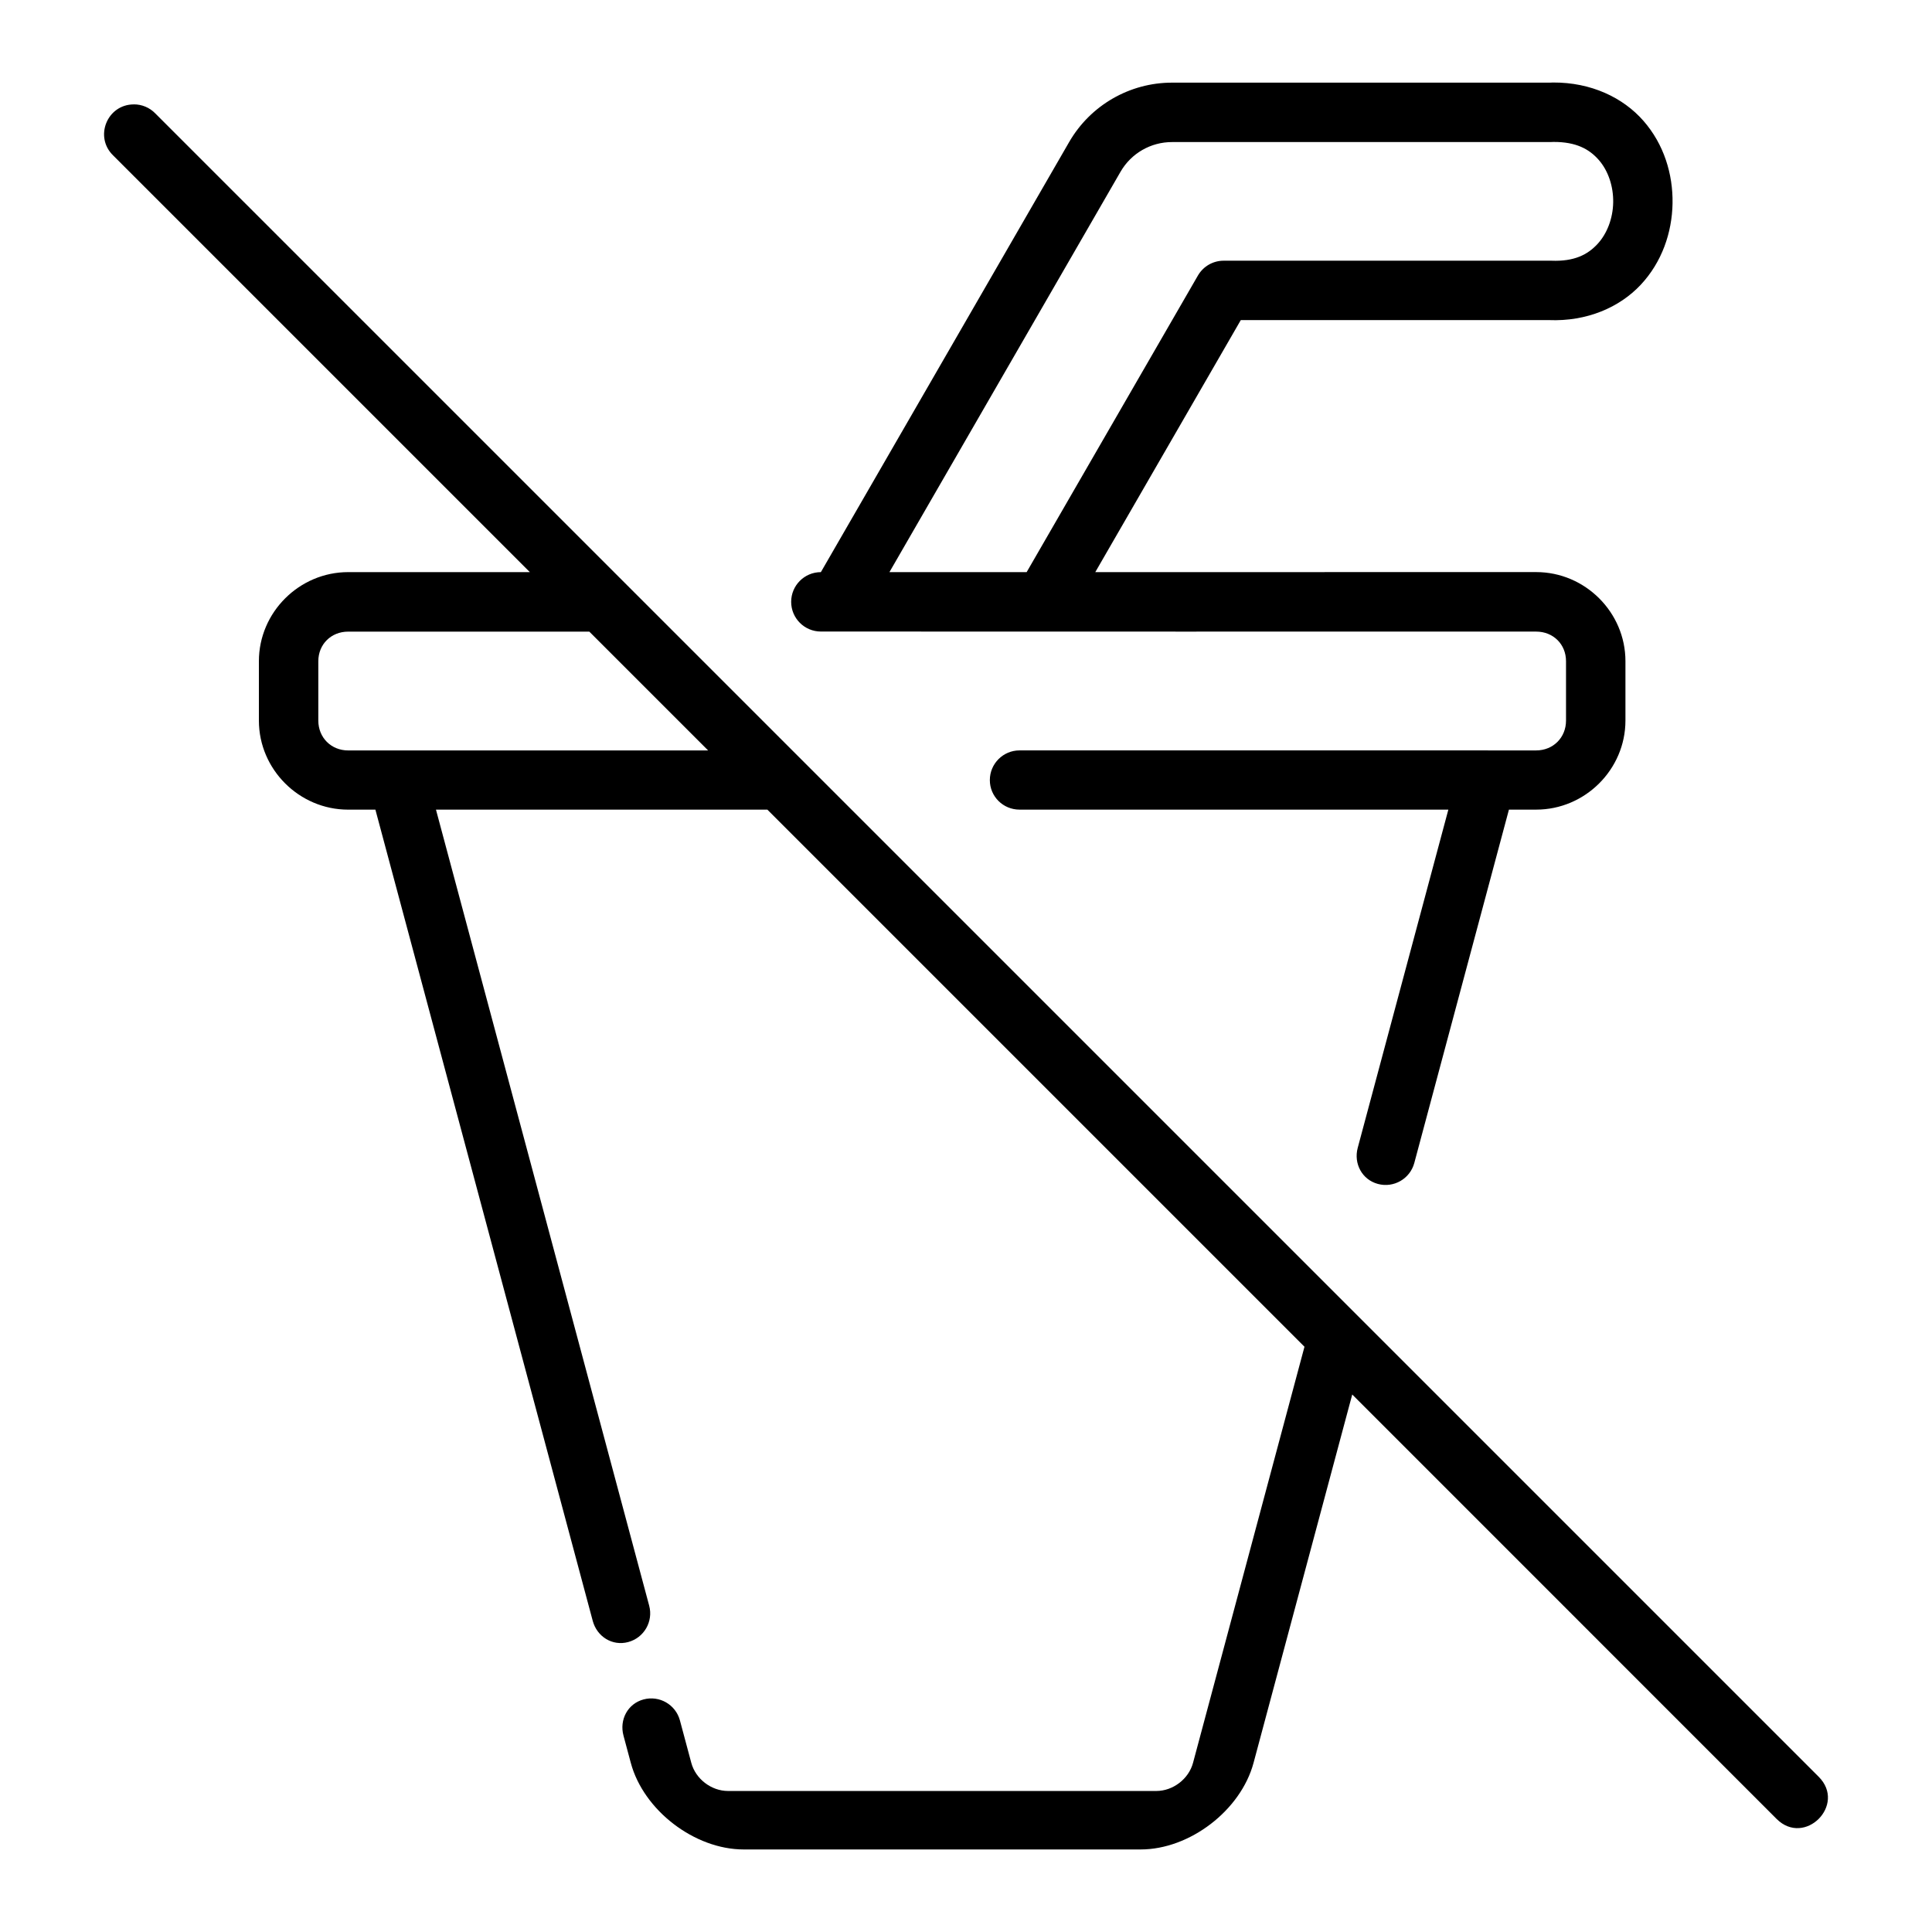
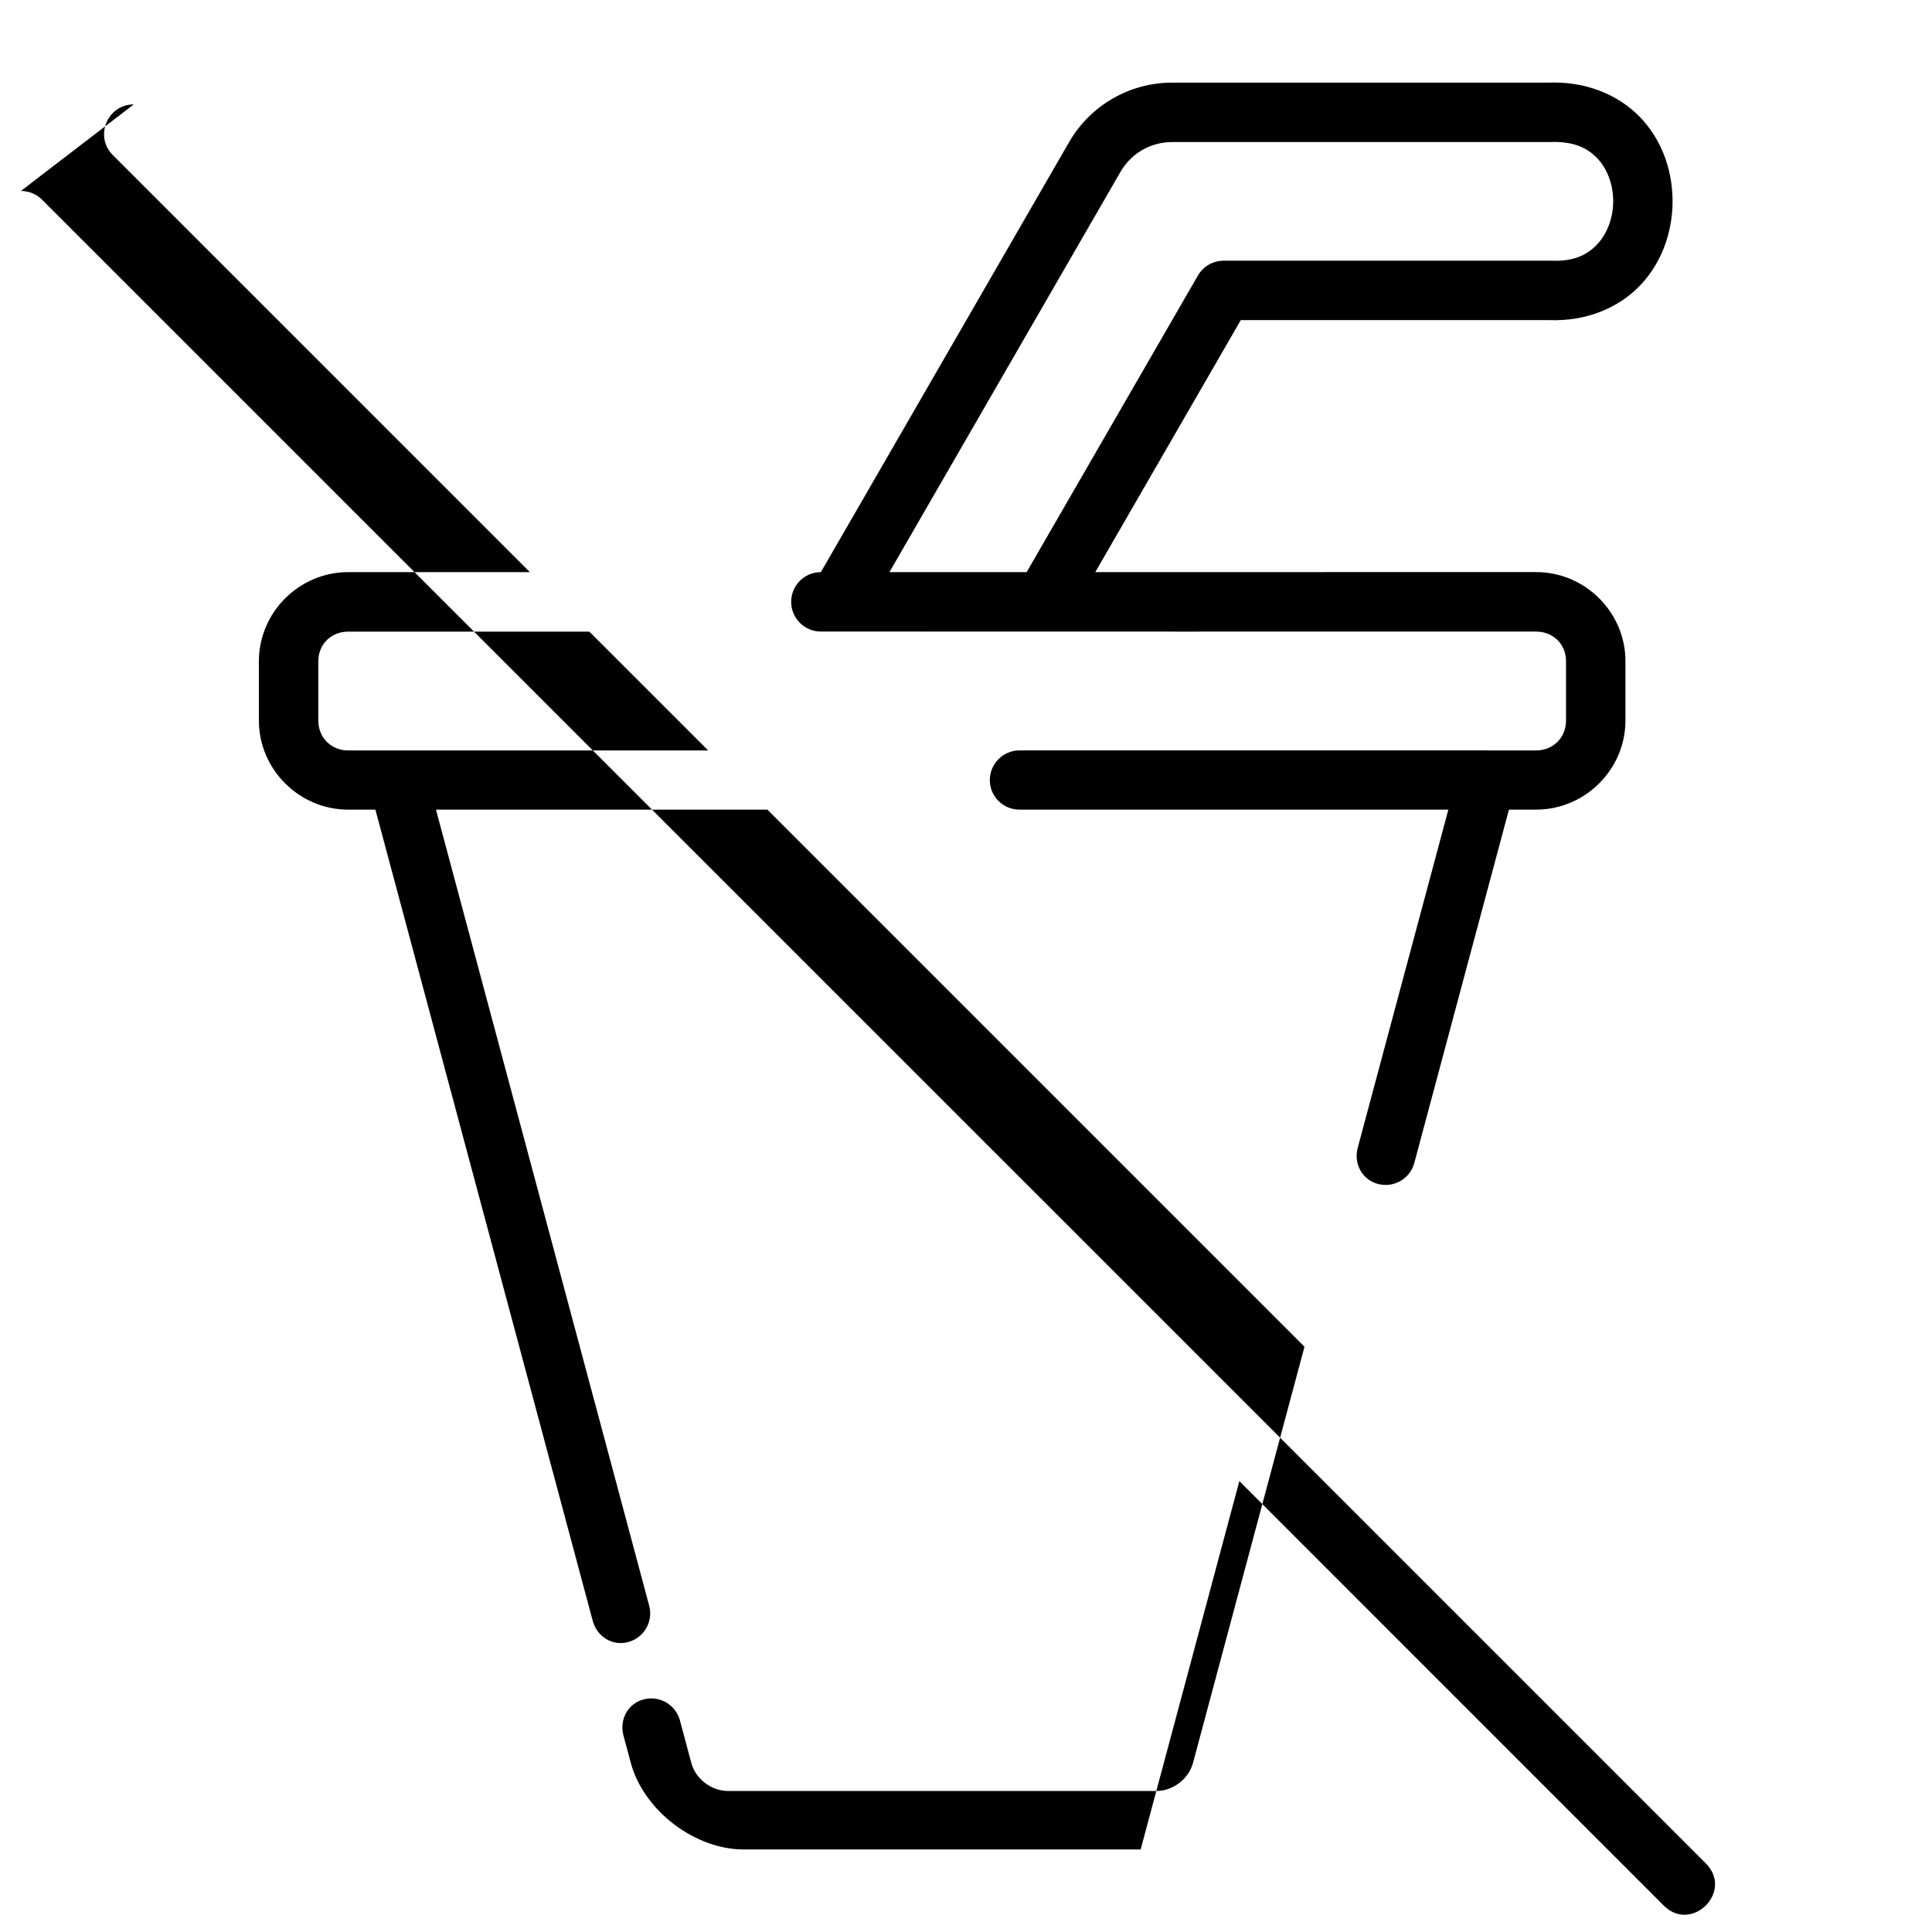
<svg xmlns="http://www.w3.org/2000/svg" fill="#000000" width="800px" height="800px" version="1.1" viewBox="144 144 512 512">
-   <path d="m555.46 165.87c-0.242 0.004-0.484 0.023-0.723 0.031h-100.12c-11.238-0.008-21.648 6-27.273 15.73-21.934 37.996-43.867 75.996-65.805 113.99-4.348 0-7.871 3.523-7.871 7.871 0 4.348 3.523 7.871 7.871 7.871 63.191 0.031 126.38 0.016 189.57 0.016 4.496 0 7.902 3.344 7.902 7.84v15.746c0 4.496-3.406 7.902-7.902 7.902l-136.92-0.004c-4.348 0-7.871 3.523-7.871 7.871s3.523 7.824 7.871 7.824h113.64l-24.016 89.621c-1.125 4.199 1.152 8.453 5.352 9.578 4.199 1.125 8.516-1.367 9.641-5.566l25.078-93.633h7.227c12.945 0 23.648-10.652 23.648-23.602v-15.746c0-12.945-10.699-23.602-23.648-23.602l-116.85 0.008c12.852-22.262 25.707-44.527 38.559-66.789h81.656c10.035 0.41 18.703-3.352 24.324-9.348 5.617-5.996 8.309-13.828 8.441-21.586 0.133-7.758-2.293-15.68-7.703-21.863-5.406-6.188-13.926-10.227-23.969-10.164h-0.105zm-376.01 5.797c-7.066 0.016-10.539 8.613-5.457 13.531l110.42 110.42h-48.156c-12.945 0-23.648 10.652-23.648 23.602v15.742c0 12.949 10.699 23.602 23.648 23.602h7.227l57.594 214.97c1.125 4.199 5.195 6.754 9.395 5.629s6.691-5.441 5.566-9.641l-56.504-210.96h87.824l142.34 142.34-29.535 110.27c-1.145 4.273-5.309 7.457-9.734 7.457h-113.5c-4.422 0-8.586-3.184-9.73-7.457l-3.012-11.238c-1.125-4.199-5.441-6.691-9.641-5.566s-6.445 5.379-5.32 9.578l1.938 7.227c3.371 12.578 16.898 22.953 29.922 22.953h105.2c13.02 0 26.551-10.379 29.918-22.953l26.152-97.617 112.45 112.47c7.441 7.441 18.605-3.723 11.164-11.164-146.95-146.93-293.89-293.88-440.83-440.82-1.492-1.535-3.547-2.394-5.688-2.383zm376.21 9.949c6.078-0.031 9.543 1.93 12.039 4.781 2.496 2.852 3.887 7.004 3.812 11.238-0.07 4.234-1.621 8.32-4.211 11.086-2.594 2.766-6.106 4.613-12.176 4.367-0.105-0.004-0.215-0.004-0.324 0h-86.531c-2.812 0.004-5.406 1.504-6.812 3.938-15.152 26.207-30.246 52.414-45.387 78.598h-36.363c20.398-35.363 40.824-70.738 61.254-106.12 2.824-4.883 8.016-7.863 13.652-7.856h100.18c0.145 0 0.289-0.008 0.43-0.016 0.145-0.008 0.285-0.008 0.43-0.016zm-319.4 129.77h63.914l31.488 31.488h-95.402c-4.496 0-7.902-3.406-7.902-7.902v-15.742c0-4.496 3.406-7.84 7.902-7.84z" />
+   <path d="m555.46 165.87c-0.242 0.004-0.484 0.023-0.723 0.031h-100.12c-11.238-0.008-21.648 6-27.273 15.73-21.934 37.996-43.867 75.996-65.805 113.99-4.348 0-7.871 3.523-7.871 7.871 0 4.348 3.523 7.871 7.871 7.871 63.191 0.031 126.38 0.016 189.57 0.016 4.496 0 7.902 3.344 7.902 7.84v15.746c0 4.496-3.406 7.902-7.902 7.902l-136.92-0.004c-4.348 0-7.871 3.523-7.871 7.871s3.523 7.824 7.871 7.824h113.64l-24.016 89.621c-1.125 4.199 1.152 8.453 5.352 9.578 4.199 1.125 8.516-1.367 9.641-5.566l25.078-93.633h7.227c12.945 0 23.648-10.652 23.648-23.602v-15.746c0-12.945-10.699-23.602-23.648-23.602l-116.85 0.008c12.852-22.262 25.707-44.527 38.559-66.789h81.656c10.035 0.41 18.703-3.352 24.324-9.348 5.617-5.996 8.309-13.828 8.441-21.586 0.133-7.758-2.293-15.68-7.703-21.863-5.406-6.188-13.926-10.227-23.969-10.164h-0.105zm-376.01 5.797c-7.066 0.016-10.539 8.613-5.457 13.531l110.42 110.42h-48.156c-12.945 0-23.648 10.652-23.648 23.602v15.742c0 12.949 10.699 23.602 23.648 23.602h7.227l57.594 214.97c1.125 4.199 5.195 6.754 9.395 5.629s6.691-5.441 5.566-9.641l-56.504-210.96h87.824l142.34 142.34-29.535 110.27c-1.145 4.273-5.309 7.457-9.734 7.457h-113.5c-4.422 0-8.586-3.184-9.73-7.457l-3.012-11.238c-1.125-4.199-5.441-6.691-9.641-5.566s-6.445 5.379-5.32 9.578l1.938 7.227c3.371 12.578 16.898 22.953 29.922 22.953h105.2l26.152-97.617 112.45 112.47c7.441 7.441 18.605-3.723 11.164-11.164-146.95-146.93-293.89-293.88-440.83-440.82-1.492-1.535-3.547-2.394-5.688-2.383zm376.21 9.949c6.078-0.031 9.543 1.93 12.039 4.781 2.496 2.852 3.887 7.004 3.812 11.238-0.07 4.234-1.621 8.32-4.211 11.086-2.594 2.766-6.106 4.613-12.176 4.367-0.105-0.004-0.215-0.004-0.324 0h-86.531c-2.812 0.004-5.406 1.504-6.812 3.938-15.152 26.207-30.246 52.414-45.387 78.598h-36.363c20.398-35.363 40.824-70.738 61.254-106.12 2.824-4.883 8.016-7.863 13.652-7.856h100.18c0.145 0 0.289-0.008 0.43-0.016 0.145-0.008 0.285-0.008 0.43-0.016zm-319.4 129.77h63.914l31.488 31.488h-95.402c-4.496 0-7.902-3.406-7.902-7.902v-15.742c0-4.496 3.406-7.84 7.902-7.84z" />
</svg>